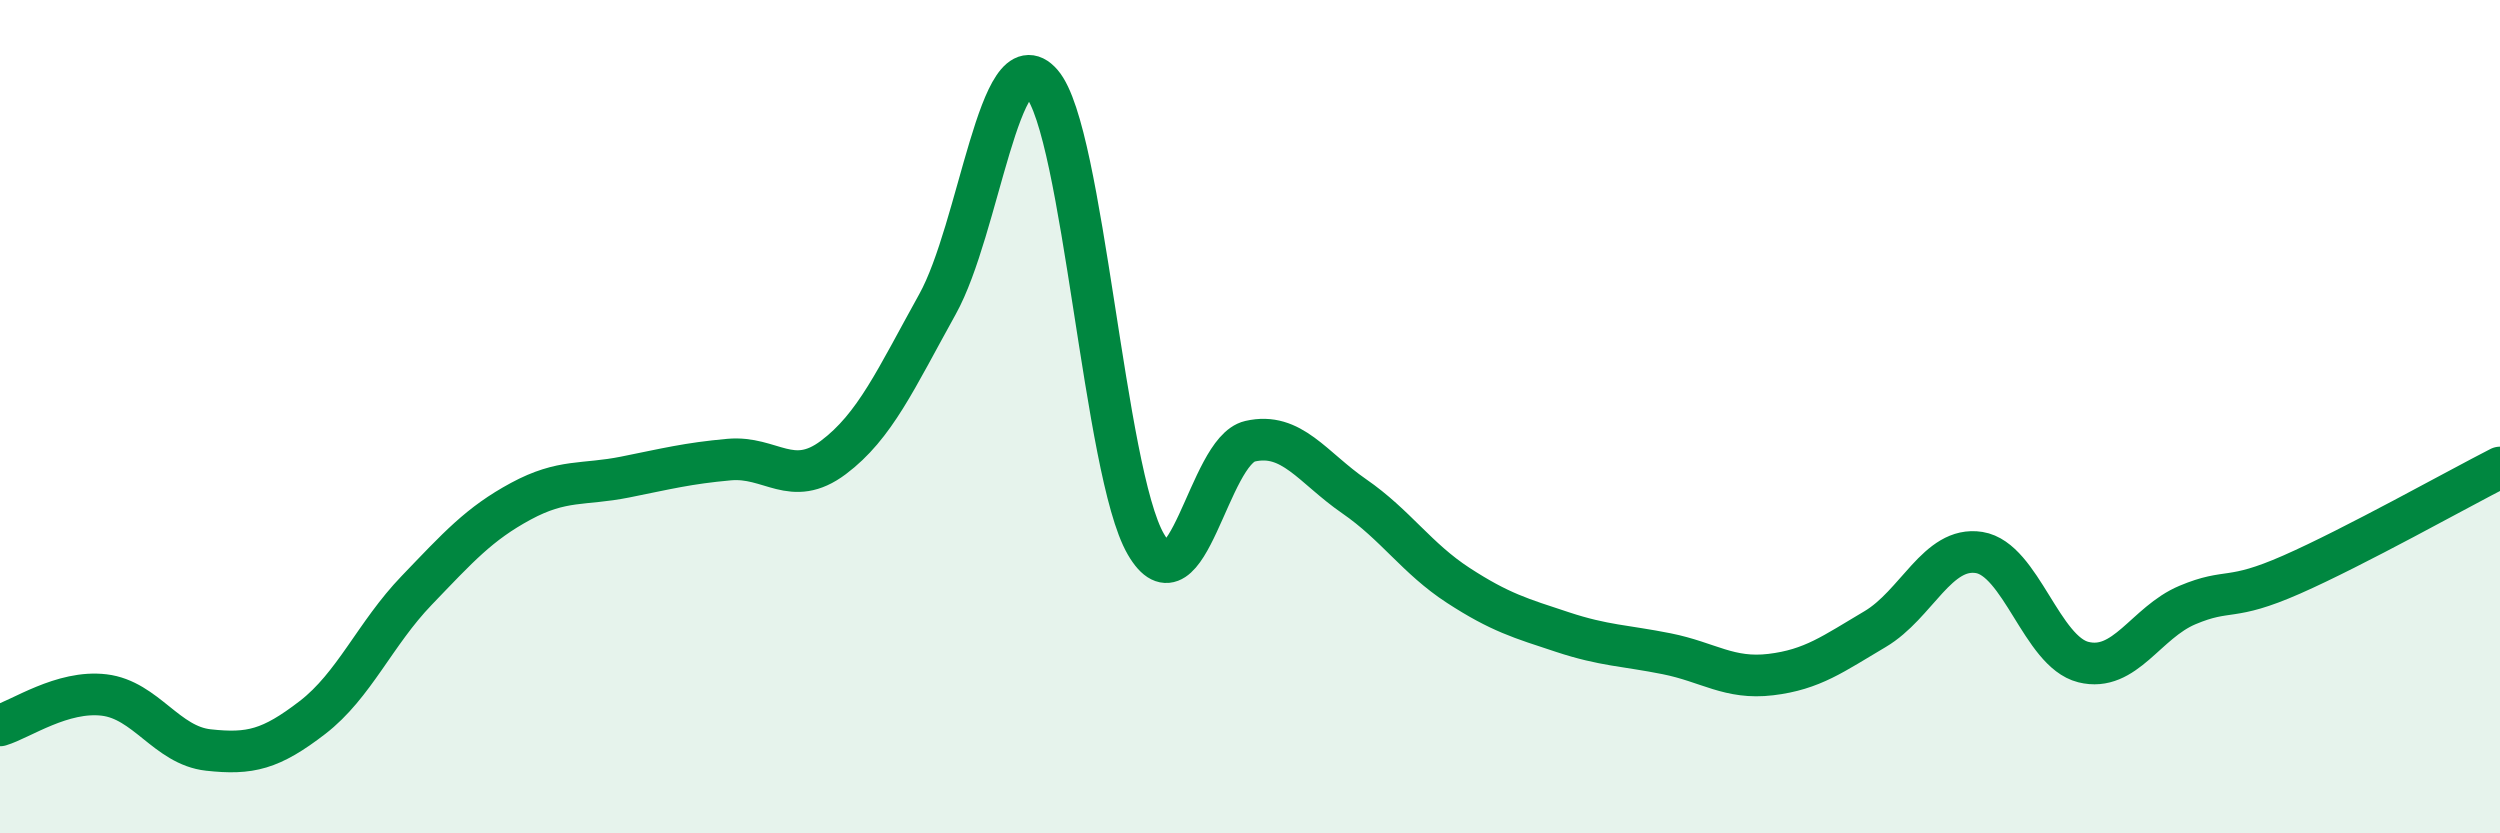
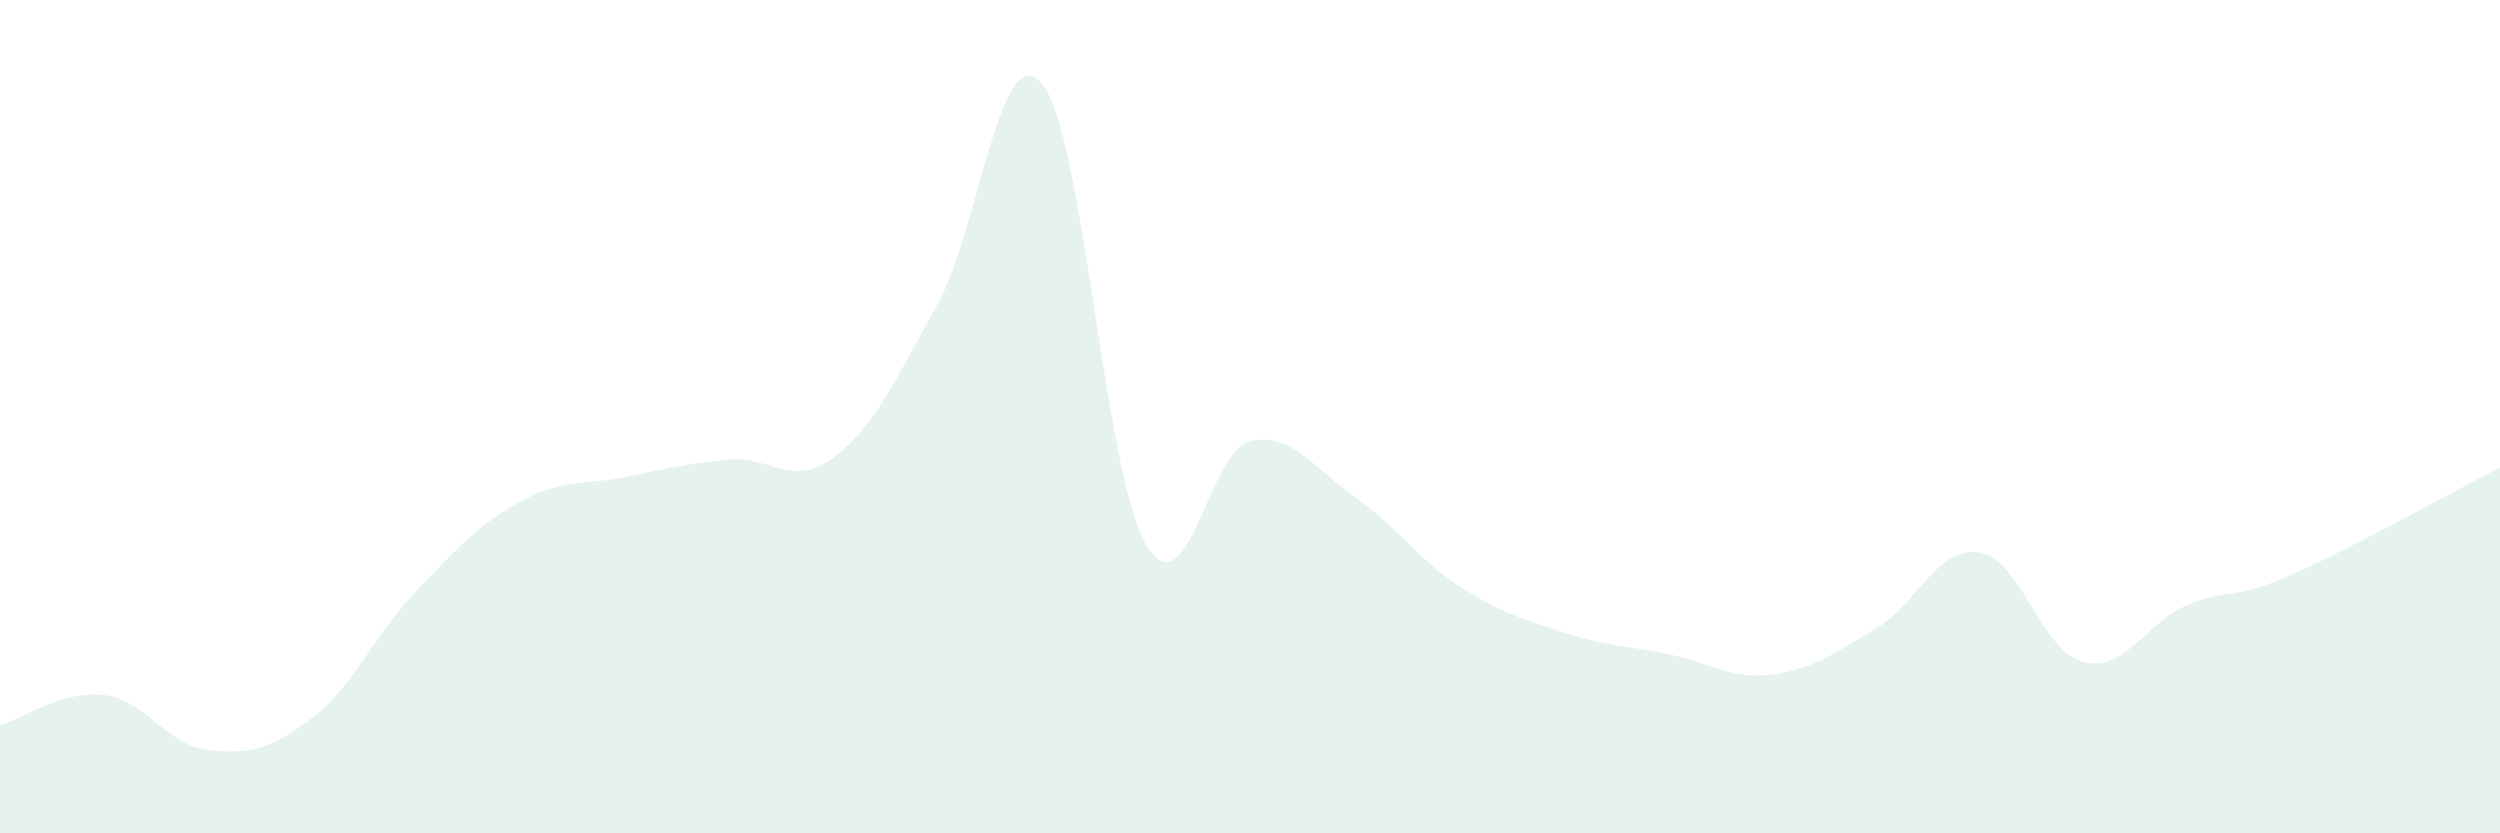
<svg xmlns="http://www.w3.org/2000/svg" width="60" height="20" viewBox="0 0 60 20">
  <path d="M 0,17.41 C 0.5,17.26 1.5,16.56 2.5,16.68 C 3.5,16.8 4,17.89 5,18 C 6,18.11 6.5,17.99 7.5,17.22 C 8.5,16.45 9,15.21 10,14.17 C 11,13.13 11.5,12.57 12.5,12.03 C 13.5,11.49 14,11.65 15,11.45 C 16,11.25 16.5,11.12 17.5,11.03 C 18.5,10.94 19,11.73 20,10.98 C 21,10.23 21.5,9.1 22.5,7.3 C 23.5,5.5 24,0.85 25,2 C 26,3.15 26.5,11.34 27.5,13.06 C 28.5,14.78 29,10.82 30,10.59 C 31,10.36 31.5,11.22 32.5,11.91 C 33.5,12.6 34,13.4 35,14.05 C 36,14.7 36.5,14.84 37.5,15.17 C 38.5,15.5 39,15.49 40,15.69 C 41,15.89 41.5,16.31 42.5,16.19 C 43.5,16.07 44,15.69 45,15.1 C 46,14.51 46.5,13.1 47.5,13.26 C 48.5,13.42 49,15.64 50,15.89 C 51,16.14 51.5,14.94 52.5,14.52 C 53.5,14.1 53.5,14.45 55,13.79 C 56.5,13.13 59,11.73 60,11.22L60 20L0 20Z" fill="#008740" opacity="0.1" stroke-linecap="round" stroke-linejoin="round" />
-   <path d="M 0,17.41 C 0.5,17.26 1.5,16.56 2.5,16.68 C 3.5,16.8 4,17.89 5,18 C 6,18.11 6.5,17.99 7.5,17.22 C 8.5,16.45 9,15.21 10,14.17 C 11,13.13 11.5,12.57 12.5,12.03 C 13.5,11.49 14,11.65 15,11.45 C 16,11.25 16.5,11.12 17.5,11.03 C 18.5,10.94 19,11.73 20,10.98 C 21,10.23 21.5,9.1 22.5,7.3 C 23.5,5.5 24,0.85 25,2 C 26,3.15 26.5,11.34 27.5,13.06 C 28.5,14.78 29,10.82 30,10.59 C 31,10.36 31.5,11.22 32.5,11.91 C 33.5,12.6 34,13.4 35,14.05 C 36,14.7 36.5,14.84 37.5,15.17 C 38.5,15.5 39,15.49 40,15.69 C 41,15.89 41.5,16.31 42.5,16.19 C 43.5,16.07 44,15.69 45,15.1 C 46,14.51 46.5,13.1 47.5,13.26 C 48.5,13.42 49,15.64 50,15.89 C 51,16.14 51.5,14.94 52.5,14.52 C 53.5,14.1 53.5,14.45 55,13.79 C 56.5,13.13 59,11.73 60,11.22" stroke="#008740" stroke-width="1" fill="none" stroke-linecap="round" stroke-linejoin="round" />
</svg>